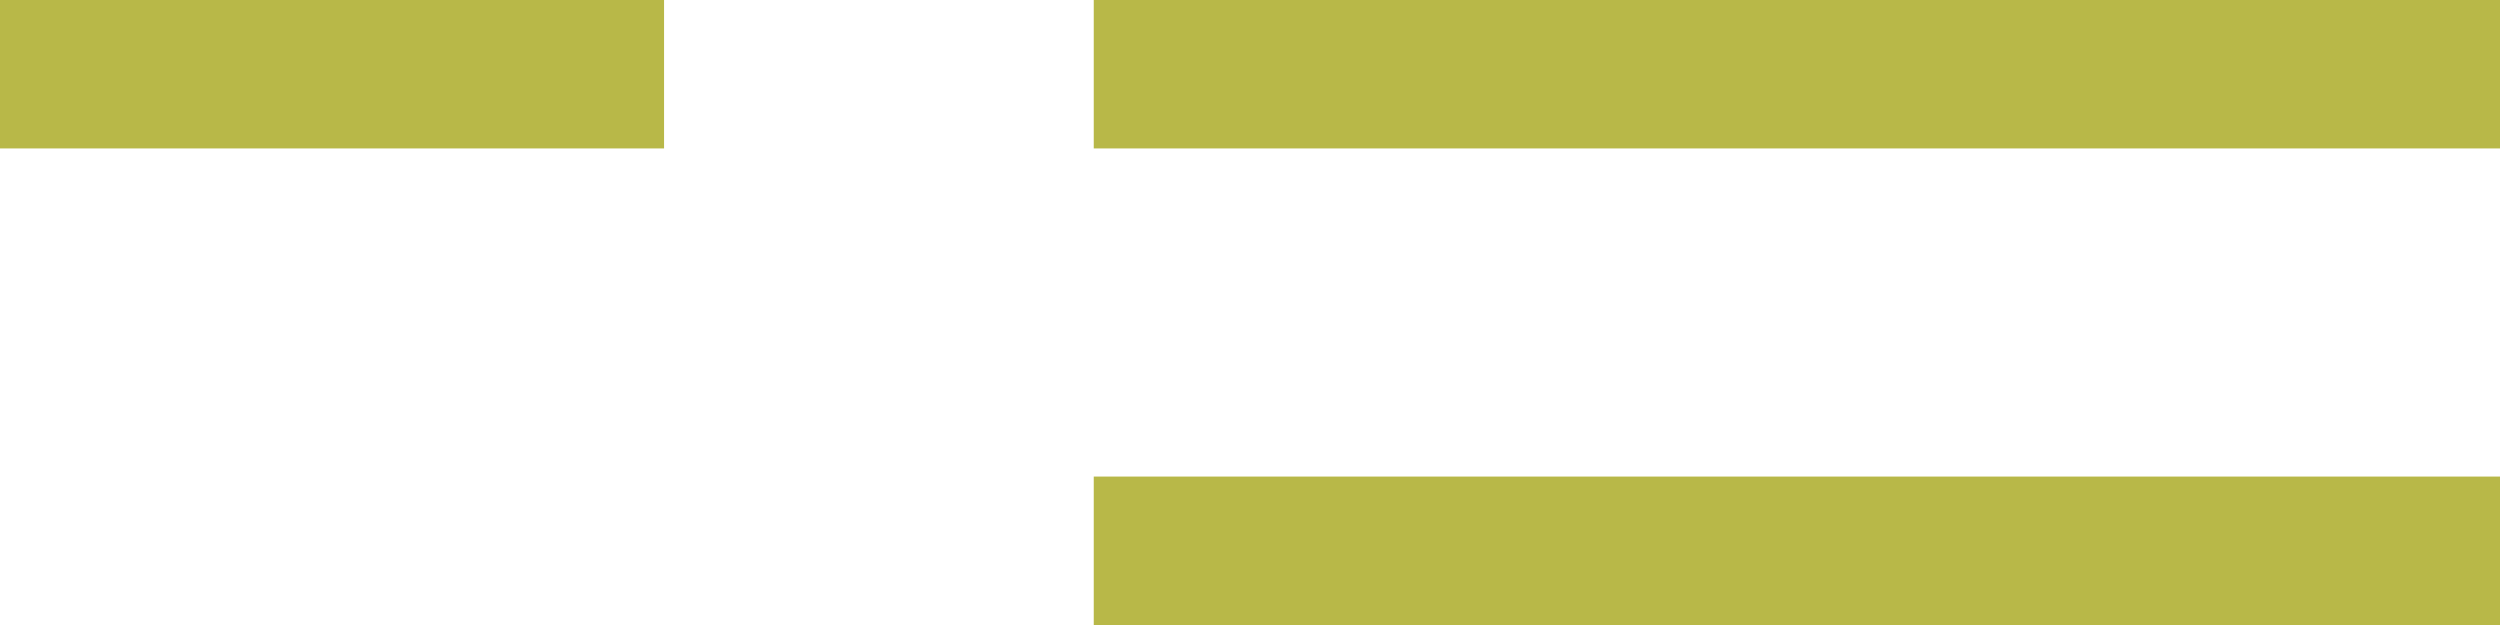
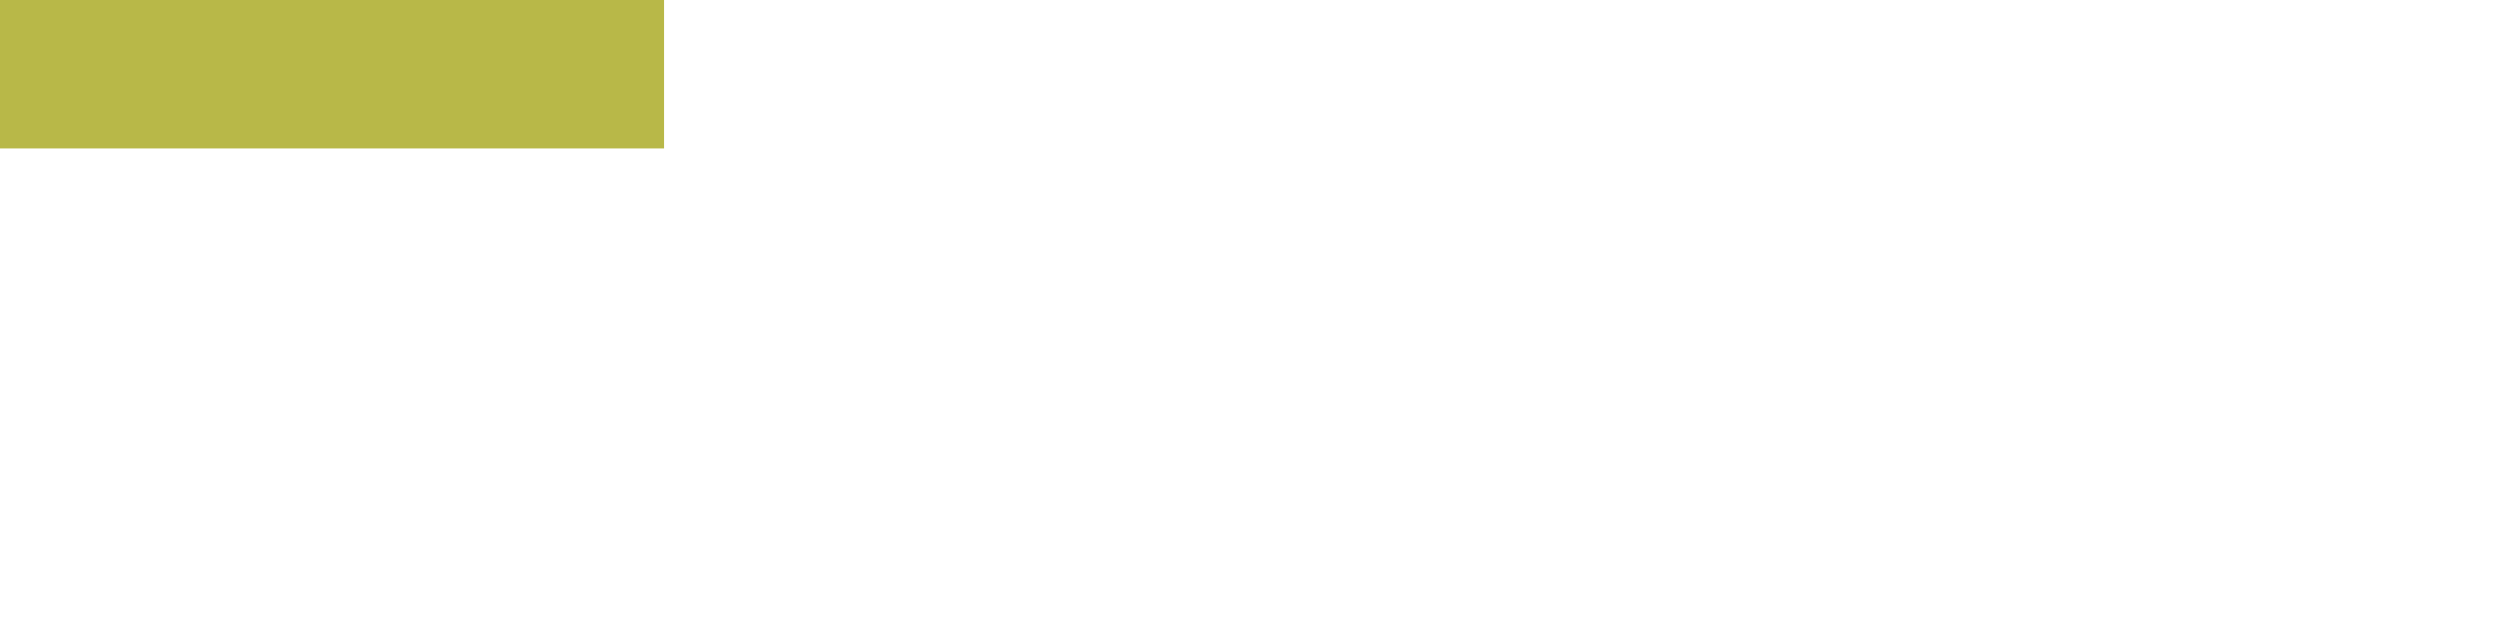
<svg xmlns="http://www.w3.org/2000/svg" version="1.1" baseProfile="tiny" id="Layer_1" x="0px" y="0px" viewBox="0 0 32 8" overflow="visible" xml:space="preserve">
-   <rect x="14" fill="#B8B848" width="18" height="1.9" />
-   <rect x="14" y="6.1" fill="#B8B848" width="18" height="1.9" />
-   <path fill="#B8B848" d="M0,1.9V0h8.5v1.9H0z" />
+   <path fill="#B8B848" d="M0,1.9V0h8.5v1.9H0" />
</svg>